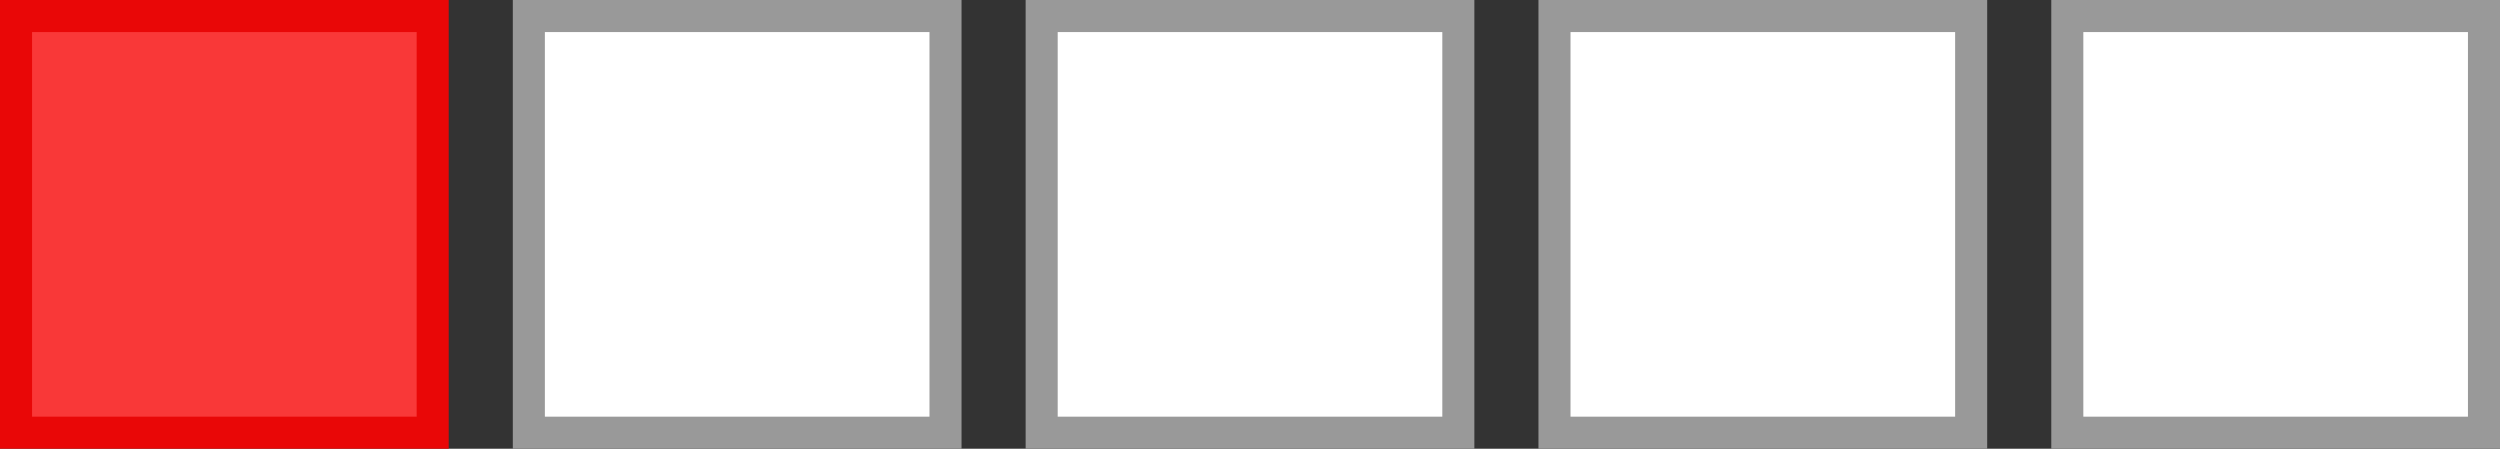
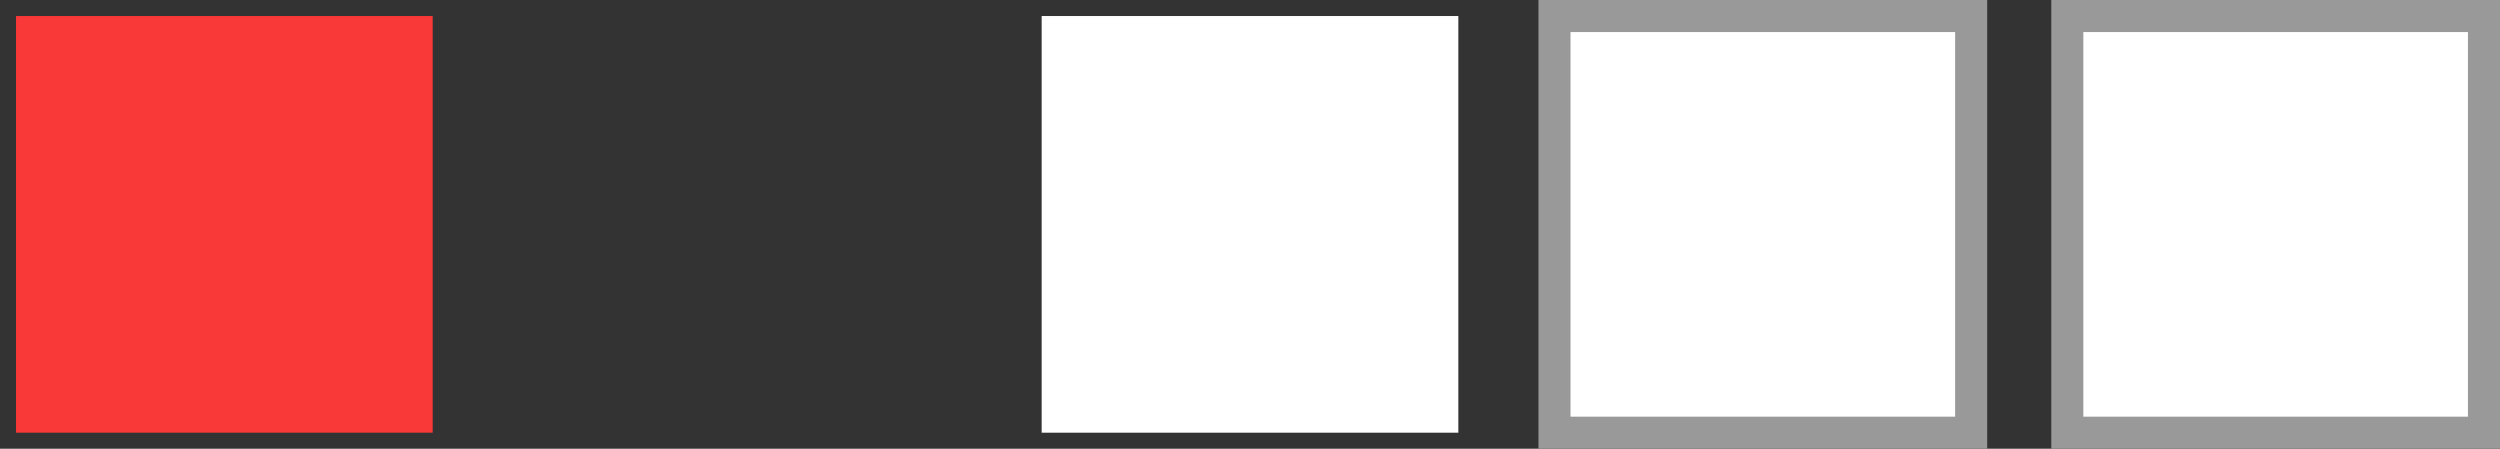
<svg xmlns="http://www.w3.org/2000/svg" width="78" height="14" viewBox="0 0 78 14" fill="none">
  <rect x="0" y="0" width="78" height="14" fill="#333333" stroke="none" />
  <rect x="0.5" y="0.5" width="13" height="13" fill="#F93838" />
-   <rect x="0.5" y="0.5" width="13" height="13" stroke="#E90707" />
-   <rect x="16.5" y="0.5" width="13" height="13" fill="white" />
-   <rect x="16.5" y="0.5" width="13" height="13" stroke="#999999" />
  <rect x="32.5" y="0.5" width="13" height="13" fill="white" />
-   <rect x="32.5" y="0.5" width="13" height="13" stroke="#999999" />
  <rect x="48.5" y="0.5" width="13" height="13" fill="white" />
  <rect x="48.5" y="0.5" width="13" height="13" stroke="#999999" />
  <rect x="64.5" y="0.5" width="13" height="13" fill="white" />
  <rect x="64.5" y="0.5" width="13" height="13" stroke="#999999" />
</svg>